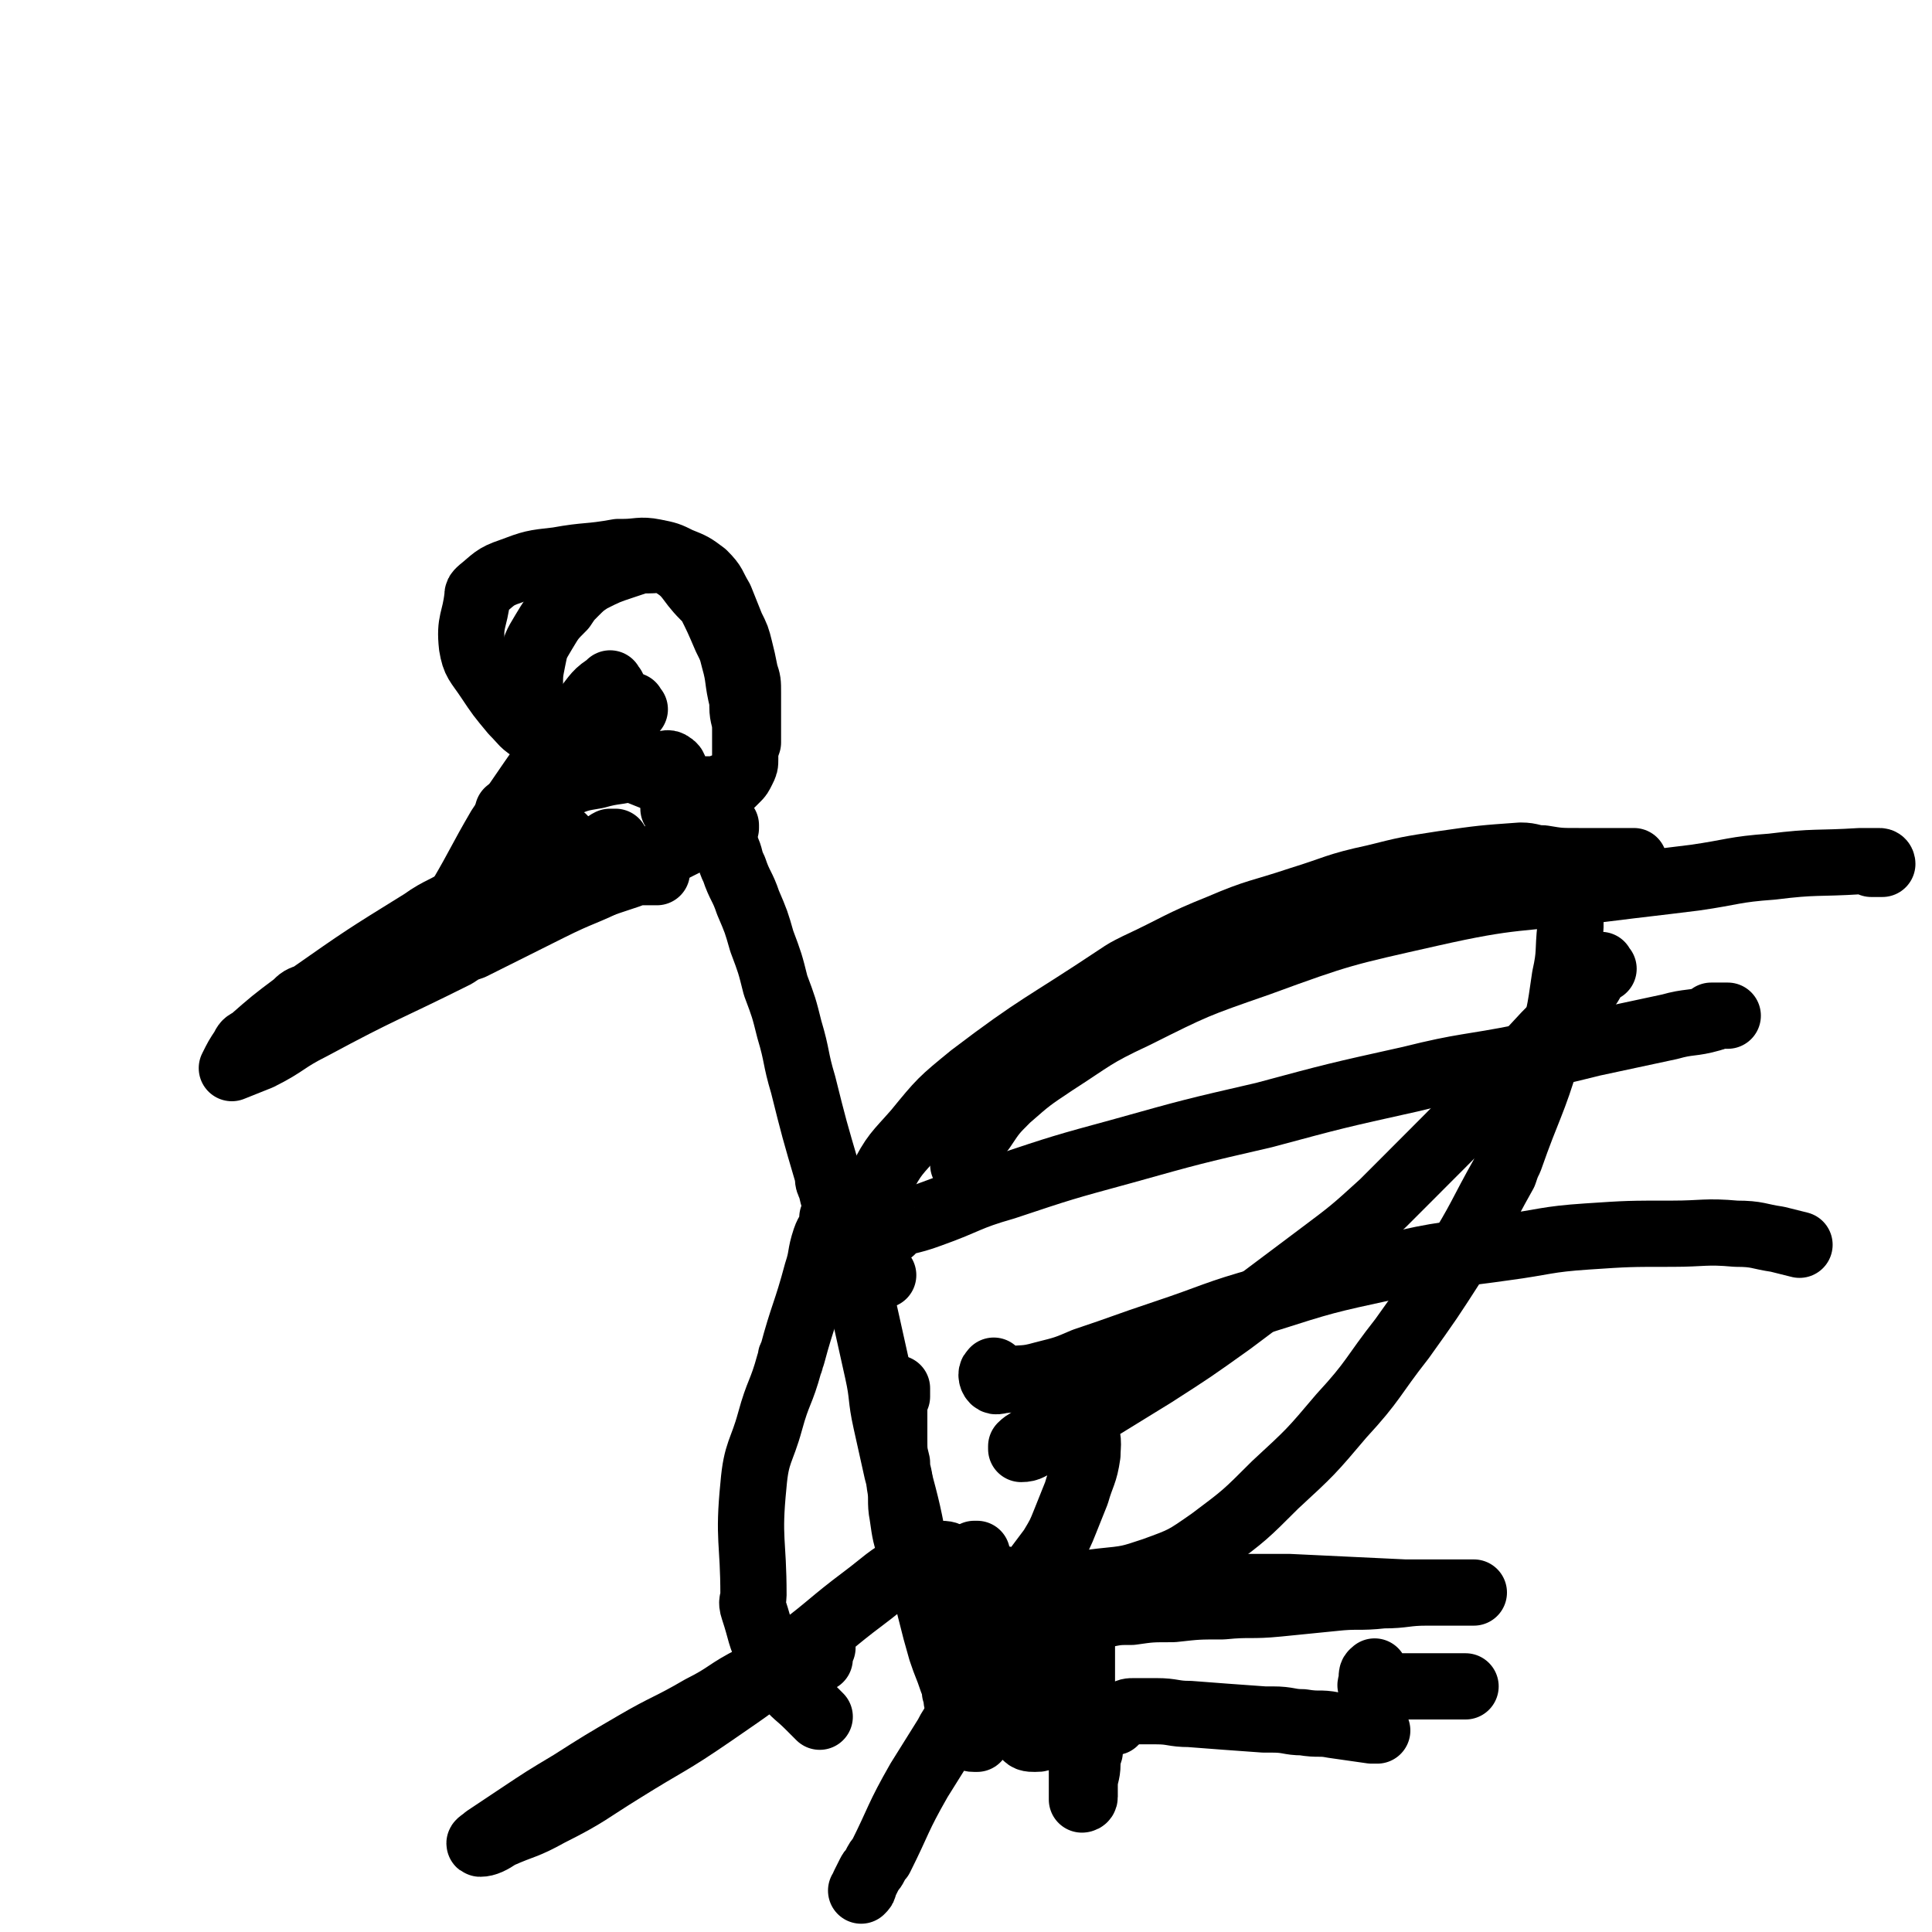
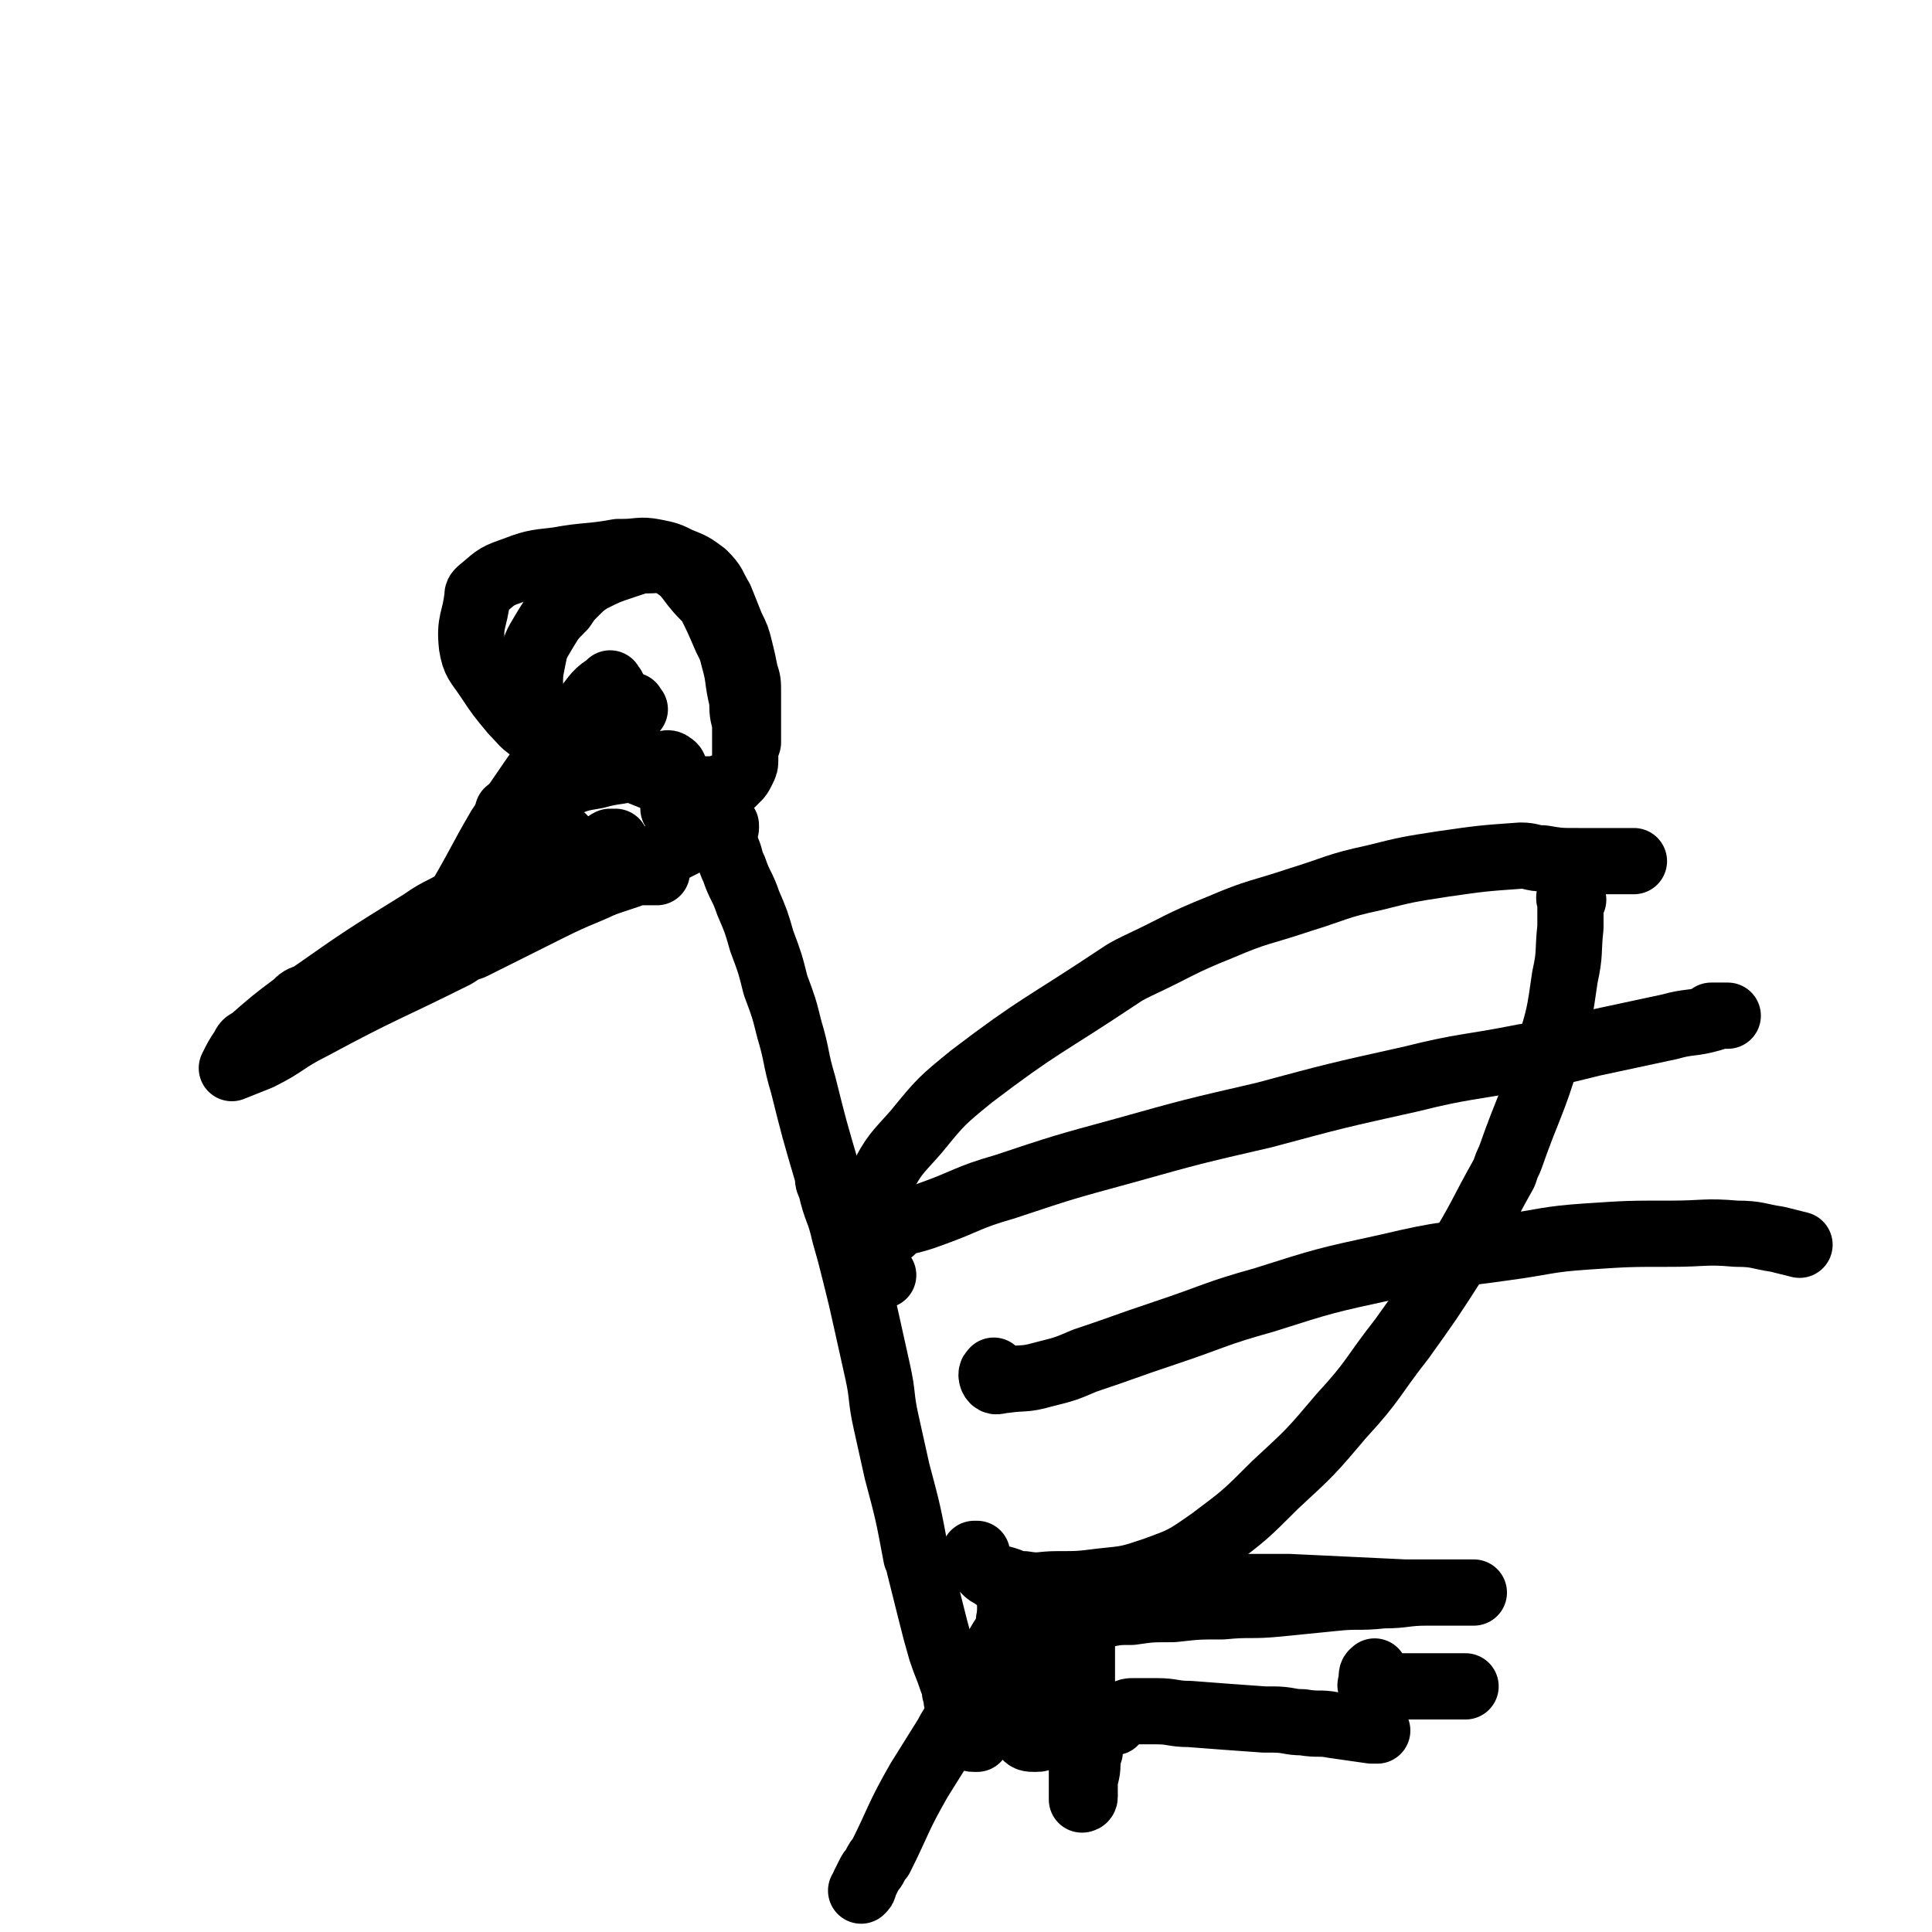
<svg xmlns="http://www.w3.org/2000/svg" viewBox="0 0 700 700" version="1.1">
  <g fill="none" stroke="#000000" stroke-width="24" stroke-linecap="round" stroke-linejoin="round">
    <path d="M212,277c-1,-1 -1,-1 -1,-1 -2,-1 -2,-1 -3,-1 -3,-1 -3,-1 -6,-3 -3,-2 -4,-1 -6,-4 -2,-2 -2,-3 -3,-6 -1,-2 -1,-2 -1,-5 0,-4 0,-4 0,-8 0,-5 0,-5 1,-10 1,-5 1,-5 4,-10 3,-5 3,-5 7,-9 2,-3 2,-3 4,-5 3,-3 3,-3 6,-5 6,-3 6,-3 12,-5 3,-1 3,-1 6,-2 1,0 1,0 3,0 4,0 5,-1 8,1 7,4 6,6 12,12 1,1 1,1 2,2 3,6 3,6 6,13 2,4 2,4 3,8 2,7 1,7 3,15 0,1 0,1 0,2 0,4 1,4 1,8 0,3 0,3 0,6 0,3 0,3 0,5 0,2 0,2 -1,4 -1,2 -1,2 -2,3 -1,1 -1,1 -2,2 -1,1 -1,1 -3,1 -2,1 -2,1 -4,1 -2,0 -2,0 -4,0 -2,0 -2,0 -4,0 -2,0 -2,0 -4,0 -2,-1 -2,-1 -4,-2 -2,-1 -1,-1 -3,-2 " />
    <path d="M230,257c-1,-1 -1,-2 -1,-1 -1,0 0,1 -1,3 -3,3 -3,3 -6,6 -4,4 -4,5 -8,9 -4,5 -4,5 -9,9 -2,2 -3,1 -5,3 -3,2 -3,3 -6,5 -2,2 -2,2 -4,3 -1,1 -1,1 -3,1 -1,0 -1,0 -2,0 0,0 -1,0 -1,0 0,0 0,-1 0,-1 4,-3 4,-3 8,-5 1,-1 1,-1 2,-1 5,-2 5,-2 11,-4 5,-2 5,-2 11,-3 7,-2 7,-1 14,-3 1,0 1,0 2,0 4,0 3,-1 7,-1 2,0 3,-1 4,0 2,1 1,2 2,4 0,1 0,1 0,1 0,2 0,2 0,4 0,2 -1,2 -1,4 0,1 0,1 0,3 0,0 0,0 0,0 0,0 1,0 1,0 1,0 1,0 2,0 1,0 1,0 2,0 1,0 1,-1 2,-1 1,0 1,0 2,0 1,0 1,-1 2,0 1,1 1,1 2,3 2,2 2,2 3,5 2,3 2,3 3,7 2,4 1,4 3,8 2,6 3,6 5,12 3,7 3,7 5,14 3,8 3,8 5,16 3,8 3,8 5,16 3,10 2,10 5,20 4,16 4,16 9,33 0,2 0,2 1,4 2,9 3,8 5,17 2,7 2,7 4,15 2,8 2,8 4,17 2,9 2,9 4,18 2,9 1,9 3,18 2,9 2,9 4,18 4,15 4,15 7,31 1,1 1,1 1,3 2,8 2,8 4,16 2,8 2,8 4,15 2,6 2,5 4,11 1,2 1,2 1,4 1,2 0,2 1,4 1,2 1,1 2,3 1,1 1,2 1,3 1,2 0,2 1,3 0,1 1,1 1,2 0,0 0,1 0,1 0,1 0,1 1,1 0,0 1,0 1,0 " />
-     <path d="M356,584c-1,-1 -1,-1 -1,-1 -1,-1 -1,0 -2,0 -1,0 -1,0 -3,0 -1,0 -1,0 -2,0 -2,0 -2,1 -4,0 -2,-1 -2,-1 -4,-3 -3,-3 -4,-3 -6,-7 -3,-5 -2,-5 -4,-11 -2,-6 -2,-6 -3,-13 -1,-5 0,-6 -1,-11 0,-4 -1,-4 -1,-8 -1,-4 -1,-4 -1,-9 0,-4 0,-4 0,-9 0,-2 0,-2 0,-5 0,-1 0,-2 0,-3 0,-1 1,-1 1,-1 0,0 0,1 0,1 0,1 0,1 0,2 0,0 0,0 0,0 " />
    <path d="M320,462c-1,-1 -1,-1 -1,-1 -1,-1 -1,0 -1,0 -1,0 -1,0 -2,0 -1,0 -1,0 -2,-1 -1,-1 -1,-1 -1,-2 0,-2 0,-2 0,-5 0,-5 -1,-5 0,-10 2,-8 2,-8 6,-15 5,-10 6,-10 13,-18 9,-11 9,-11 20,-20 25,-19 26,-18 53,-36 3,-2 3,-2 7,-4 15,-7 15,-8 30,-14 14,-6 14,-5 29,-10 13,-4 13,-5 27,-8 12,-3 12,-3 25,-5 14,-2 14,-2 28,-3 4,0 4,1 8,1 6,1 6,1 13,1 4,0 5,0 9,0 2,0 2,0 3,0 2,0 2,0 3,0 2,0 2,0 3,0 1,0 1,0 2,0 " />
    <path d="M570,326c-1,-1 -1,-2 -1,-1 -1,0 0,1 0,2 0,4 0,5 0,9 -1,9 0,9 -2,18 -2,14 -2,14 -6,27 -6,20 -7,19 -14,39 -1,2 -1,2 -2,5 -9,16 -8,16 -18,32 -9,14 -9,14 -19,28 -11,14 -10,15 -22,28 -11,13 -11,13 -24,25 -11,11 -11,11 -23,20 -10,7 -10,7 -21,11 -9,3 -9,3 -19,4 -8,1 -8,1 -16,1 -6,0 -6,1 -12,0 -4,0 -4,-1 -8,-2 -2,0 -2,0 -3,-1 -2,-1 -2,-1 -3,-2 -1,-1 -1,-1 -2,-2 -1,-1 0,-1 -1,-2 0,-1 -1,0 -1,-1 0,0 0,-1 0,-1 0,0 1,0 1,0 " />
    <path d="M368,581c-1,-1 -1,-2 -1,-1 -1,0 -1,1 -1,2 0,4 0,4 0,8 0,8 -1,8 0,16 1,8 1,8 3,16 1,3 0,4 2,6 1,2 2,2 4,2 2,0 2,0 3,-2 2,-3 1,-4 2,-8 1,-6 1,-6 1,-12 0,-2 0,-2 0,-5 0,-3 0,-3 0,-6 0,-4 0,-4 0,-8 0,-3 -1,-3 0,-5 2,-3 3,-3 6,-4 13,-3 13,-2 26,-4 2,0 2,0 4,0 11,-1 11,-1 23,-1 13,0 14,0 27,0 21,1 21,1 42,2 3,0 3,0 5,0 7,0 7,0 14,0 3,0 6,0 6,0 0,0 -3,0 -6,0 -5,0 -6,0 -11,0 -8,0 -8,1 -16,1 -9,1 -9,0 -18,1 -10,1 -10,1 -20,2 -10,1 -10,0 -20,1 -9,0 -9,0 -18,1 -8,0 -8,0 -15,1 -5,0 -5,0 -10,1 -2,0 -2,0 -4,1 -1,1 -1,1 -2,2 -1,1 -1,1 -1,3 -1,3 -1,3 -1,6 0,4 0,4 0,8 0,6 0,6 0,12 0,4 0,4 0,8 0,4 0,4 0,7 0,4 0,4 0,7 0,3 0,3 0,6 0,2 0,2 0,4 0,1 0,1 0,3 0,0 0,0 0,0 0,0 1,0 1,-1 0,-2 0,-2 0,-4 0,-4 1,-4 1,-8 0,0 0,0 0,-1 0,-3 1,-2 1,-5 0,-2 0,-2 0,-5 0,-1 0,-2 0,-3 0,-1 0,-1 1,-1 0,0 1,0 1,0 1,0 1,0 1,0 1,0 1,0 2,0 1,0 1,0 2,0 1,0 1,0 1,0 1,0 1,0 1,-1 1,0 0,-1 1,-1 1,-1 1,-1 2,-1 2,-1 2,-1 4,-1 4,0 4,0 8,0 6,0 6,1 12,1 13,1 13,1 27,2 1,0 1,0 3,0 6,0 6,1 11,1 6,1 6,0 11,1 7,1 7,1 14,2 1,0 1,0 2,0 " />
    <path d="M367,588c-1,-1 -1,-2 -1,-1 -1,0 0,0 0,1 -1,3 -1,3 -3,6 -6,10 -6,10 -11,21 -1,1 -1,1 -2,3 -3,6 -4,5 -7,11 -5,8 -5,8 -10,16 -8,14 -7,14 -14,28 -1,1 -1,1 -2,3 -1,2 -1,1 -2,3 -1,2 -1,2 -2,4 0,1 0,1 -1,2 " />
    <path d="M499,607c-1,-1 -1,-2 -1,-1 -1,0 -1,1 -1,2 0,2 -1,3 0,3 3,1 4,0 7,0 6,0 6,0 11,0 4,0 4,0 7,0 3,0 3,0 6,0 2,0 2,0 3,0 " />
-     <path d="M353,423c-1,-1 -1,-1 -1,-1 -1,-1 -1,0 -1,0 -1,0 -1,0 -2,0 0,0 0,-1 0,-1 0,-2 0,-2 1,-4 2,-4 3,-4 6,-8 4,-6 4,-6 9,-11 8,-7 8,-7 17,-13 14,-9 14,-10 29,-17 22,-11 22,-11 45,-19 30,-11 31,-11 62,-18 31,-7 31,-5 63,-9 16,-2 17,-2 33,-4 14,-2 14,-3 28,-4 16,-2 16,-1 32,-2 1,0 1,0 2,0 3,0 3,0 5,0 1,0 1,1 1,1 0,0 0,0 -1,0 -1,0 -1,0 -3,0 " />
    <path d="M361,498c-1,-1 -1,-2 -1,-1 -1,0 -1,2 0,3 1,1 2,0 4,0 7,-1 7,0 14,-2 8,-2 8,-2 15,-5 15,-5 14,-5 29,-10 18,-6 18,-7 36,-12 22,-7 22,-7 45,-12 21,-5 21,-4 42,-7 15,-2 15,-3 30,-4 15,-1 15,-1 31,-1 11,0 12,-1 23,0 8,0 8,1 15,2 4,1 4,1 8,2 " />
    <path d="M323,446c-1,-1 -2,-1 -1,-1 6,-3 7,-2 15,-5 14,-5 13,-6 27,-10 21,-7 21,-7 43,-13 25,-7 25,-7 51,-13 26,-7 26,-7 53,-13 20,-5 21,-4 41,-8 13,-2 13,-2 25,-5 14,-3 14,-3 28,-6 7,-2 8,-1 15,-3 1,0 0,-1 1,-1 1,0 2,0 3,0 1,0 1,0 1,0 1,0 1,0 1,0 0,0 0,0 -1,0 -1,0 -1,0 -3,0 0,0 0,0 0,0 0,0 0,0 -1,0 0,0 0,0 -1,0 " />
-     <path d="M581,351c-1,-1 -1,-2 -1,-1 -3,3 -2,4 -5,8 -7,9 -7,9 -15,17 -25,27 -25,27 -51,53 -4,4 -4,4 -8,8 -11,10 -11,10 -23,19 -16,12 -16,12 -32,24 -14,10 -14,10 -28,19 -13,8 -13,8 -26,16 -8,5 -8,5 -16,9 -3,1 -3,2 -6,2 0,0 0,-1 0,-1 2,-2 2,-1 4,-3 2,-1 2,-2 4,-3 3,-1 4,-2 7,-2 4,0 5,0 7,2 3,3 2,5 2,9 -1,7 -2,7 -4,14 -2,5 -2,5 -4,10 -2,5 -2,5 -5,10 -3,4 -3,4 -6,8 -3,3 -3,4 -7,6 -3,2 -3,1 -7,1 -2,0 -3,1 -5,0 -4,-2 -3,-3 -6,-6 -1,0 -1,-1 -1,-1 -1,-2 -1,-3 -3,-4 -3,-2 -3,-2 -6,-2 -5,1 -5,1 -10,4 -9,5 -9,6 -17,12 -12,9 -12,10 -24,19 -15,12 -15,12 -31,23 -16,11 -16,10 -32,20 -13,8 -13,9 -27,16 -9,5 -9,4 -18,8 -3,2 -5,3 -7,3 -1,0 1,-1 2,-2 6,-4 6,-4 12,-8 9,-6 9,-6 19,-12 11,-7 11,-7 23,-14 12,-7 12,-6 24,-13 10,-5 9,-6 19,-11 7,-4 7,-4 14,-7 3,-2 3,-2 7,-3 1,-1 1,-1 3,-1 0,0 1,0 1,0 0,0 -1,0 -1,1 0,1 0,1 0,2 0,0 0,0 0,0 0,1 0,1 0,1 " />
    <path d="M222,249c-1,-1 -1,-2 -1,-1 -5,3 -5,4 -9,9 -14,18 -14,18 -27,37 -2,3 -2,3 -4,6 -7,12 -7,13 -14,25 -2,4 -3,4 -5,8 -3,4 -3,4 -5,9 -1,2 0,3 -1,5 0,1 -1,2 -1,2 0,0 1,0 2,-1 3,-1 3,-1 5,-3 6,-4 5,-4 11,-8 7,-5 8,-5 15,-10 4,-3 4,-3 8,-6 4,-3 4,-2 8,-5 4,-3 4,-3 8,-6 3,-2 3,-1 6,-3 2,-1 1,-1 3,-2 1,0 1,0 2,0 0,0 0,1 0,2 0,0 0,0 0,0 0,1 0,1 1,2 0,1 0,1 1,1 2,2 2,2 4,4 1,0 1,0 1,0 1,1 2,1 3,1 2,1 1,1 3,1 0,0 1,0 1,0 1,0 1,0 1,0 0,0 0,0 -1,0 -2,0 -2,0 -4,0 -3,0 -3,0 -5,1 -6,2 -6,2 -12,4 -10,3 -10,3 -20,6 -23,8 -23,8 -45,16 -3,1 -3,1 -5,2 -6,3 -6,3 -12,6 -7,3 -7,3 -14,6 " />
    <path d="M205,305c-1,-1 -1,-2 -1,-1 -3,0 -3,0 -5,1 -6,4 -6,4 -12,8 -9,6 -9,6 -19,12 -7,5 -8,4 -15,9 -21,13 -21,13 -41,27 -3,1 -3,1 -5,3 -8,6 -8,6 -16,13 -2,1 -2,1 -3,3 -2,3 -2,3 -4,7 0,0 0,0 0,0 5,-2 5,-2 10,-4 10,-5 9,-6 19,-11 26,-14 26,-13 52,-26 3,-2 3,-2 6,-3 14,-7 14,-7 28,-14 12,-6 12,-5 24,-11 9,-4 9,-4 18,-9 6,-3 6,-3 12,-6 3,-2 4,-1 7,-3 1,0 1,-1 2,-1 0,0 1,0 1,0 0,0 0,1 0,1 " />
    <path d="M245,287c-1,-1 -1,-1 -1,-1 -2,-2 -2,-2 -4,-3 -5,-2 -5,-2 -10,-4 -8,-3 -9,-3 -17,-6 -10,-4 -10,-3 -19,-8 -5,-3 -4,-3 -8,-7 -5,-6 -5,-6 -9,-12 -4,-6 -5,-6 -6,-12 -1,-9 1,-9 2,-18 0,-1 0,-1 1,-2 5,-4 5,-5 11,-7 8,-3 8,-3 17,-4 11,-2 11,-1 22,-3 1,0 1,0 2,0 5,0 6,-1 11,0 5,1 5,1 9,3 5,2 5,2 9,5 4,4 3,4 6,9 2,5 2,5 4,10 2,4 2,4 3,8 1,4 1,4 2,9 1,3 1,3 1,7 0,3 0,4 0,7 0,3 0,3 0,6 0,3 0,3 0,5 " />
-     <path d="M303,442c-1,-1 -1,-2 -1,-1 -1,0 0,1 0,1 -1,4 -2,4 -3,7 -2,6 -1,6 -3,12 -4,15 -5,15 -9,30 -1,1 0,1 -1,3 -3,11 -4,10 -7,21 -3,11 -5,11 -6,23 -2,20 0,20 0,40 0,2 -1,2 0,5 3,9 2,9 6,17 2,5 2,5 6,10 3,4 4,4 8,8 0,0 0,0 0,0 1,1 1,1 2,2 1,1 1,1 1,1 1,1 1,1 1,1 " />
  </g>
</svg>